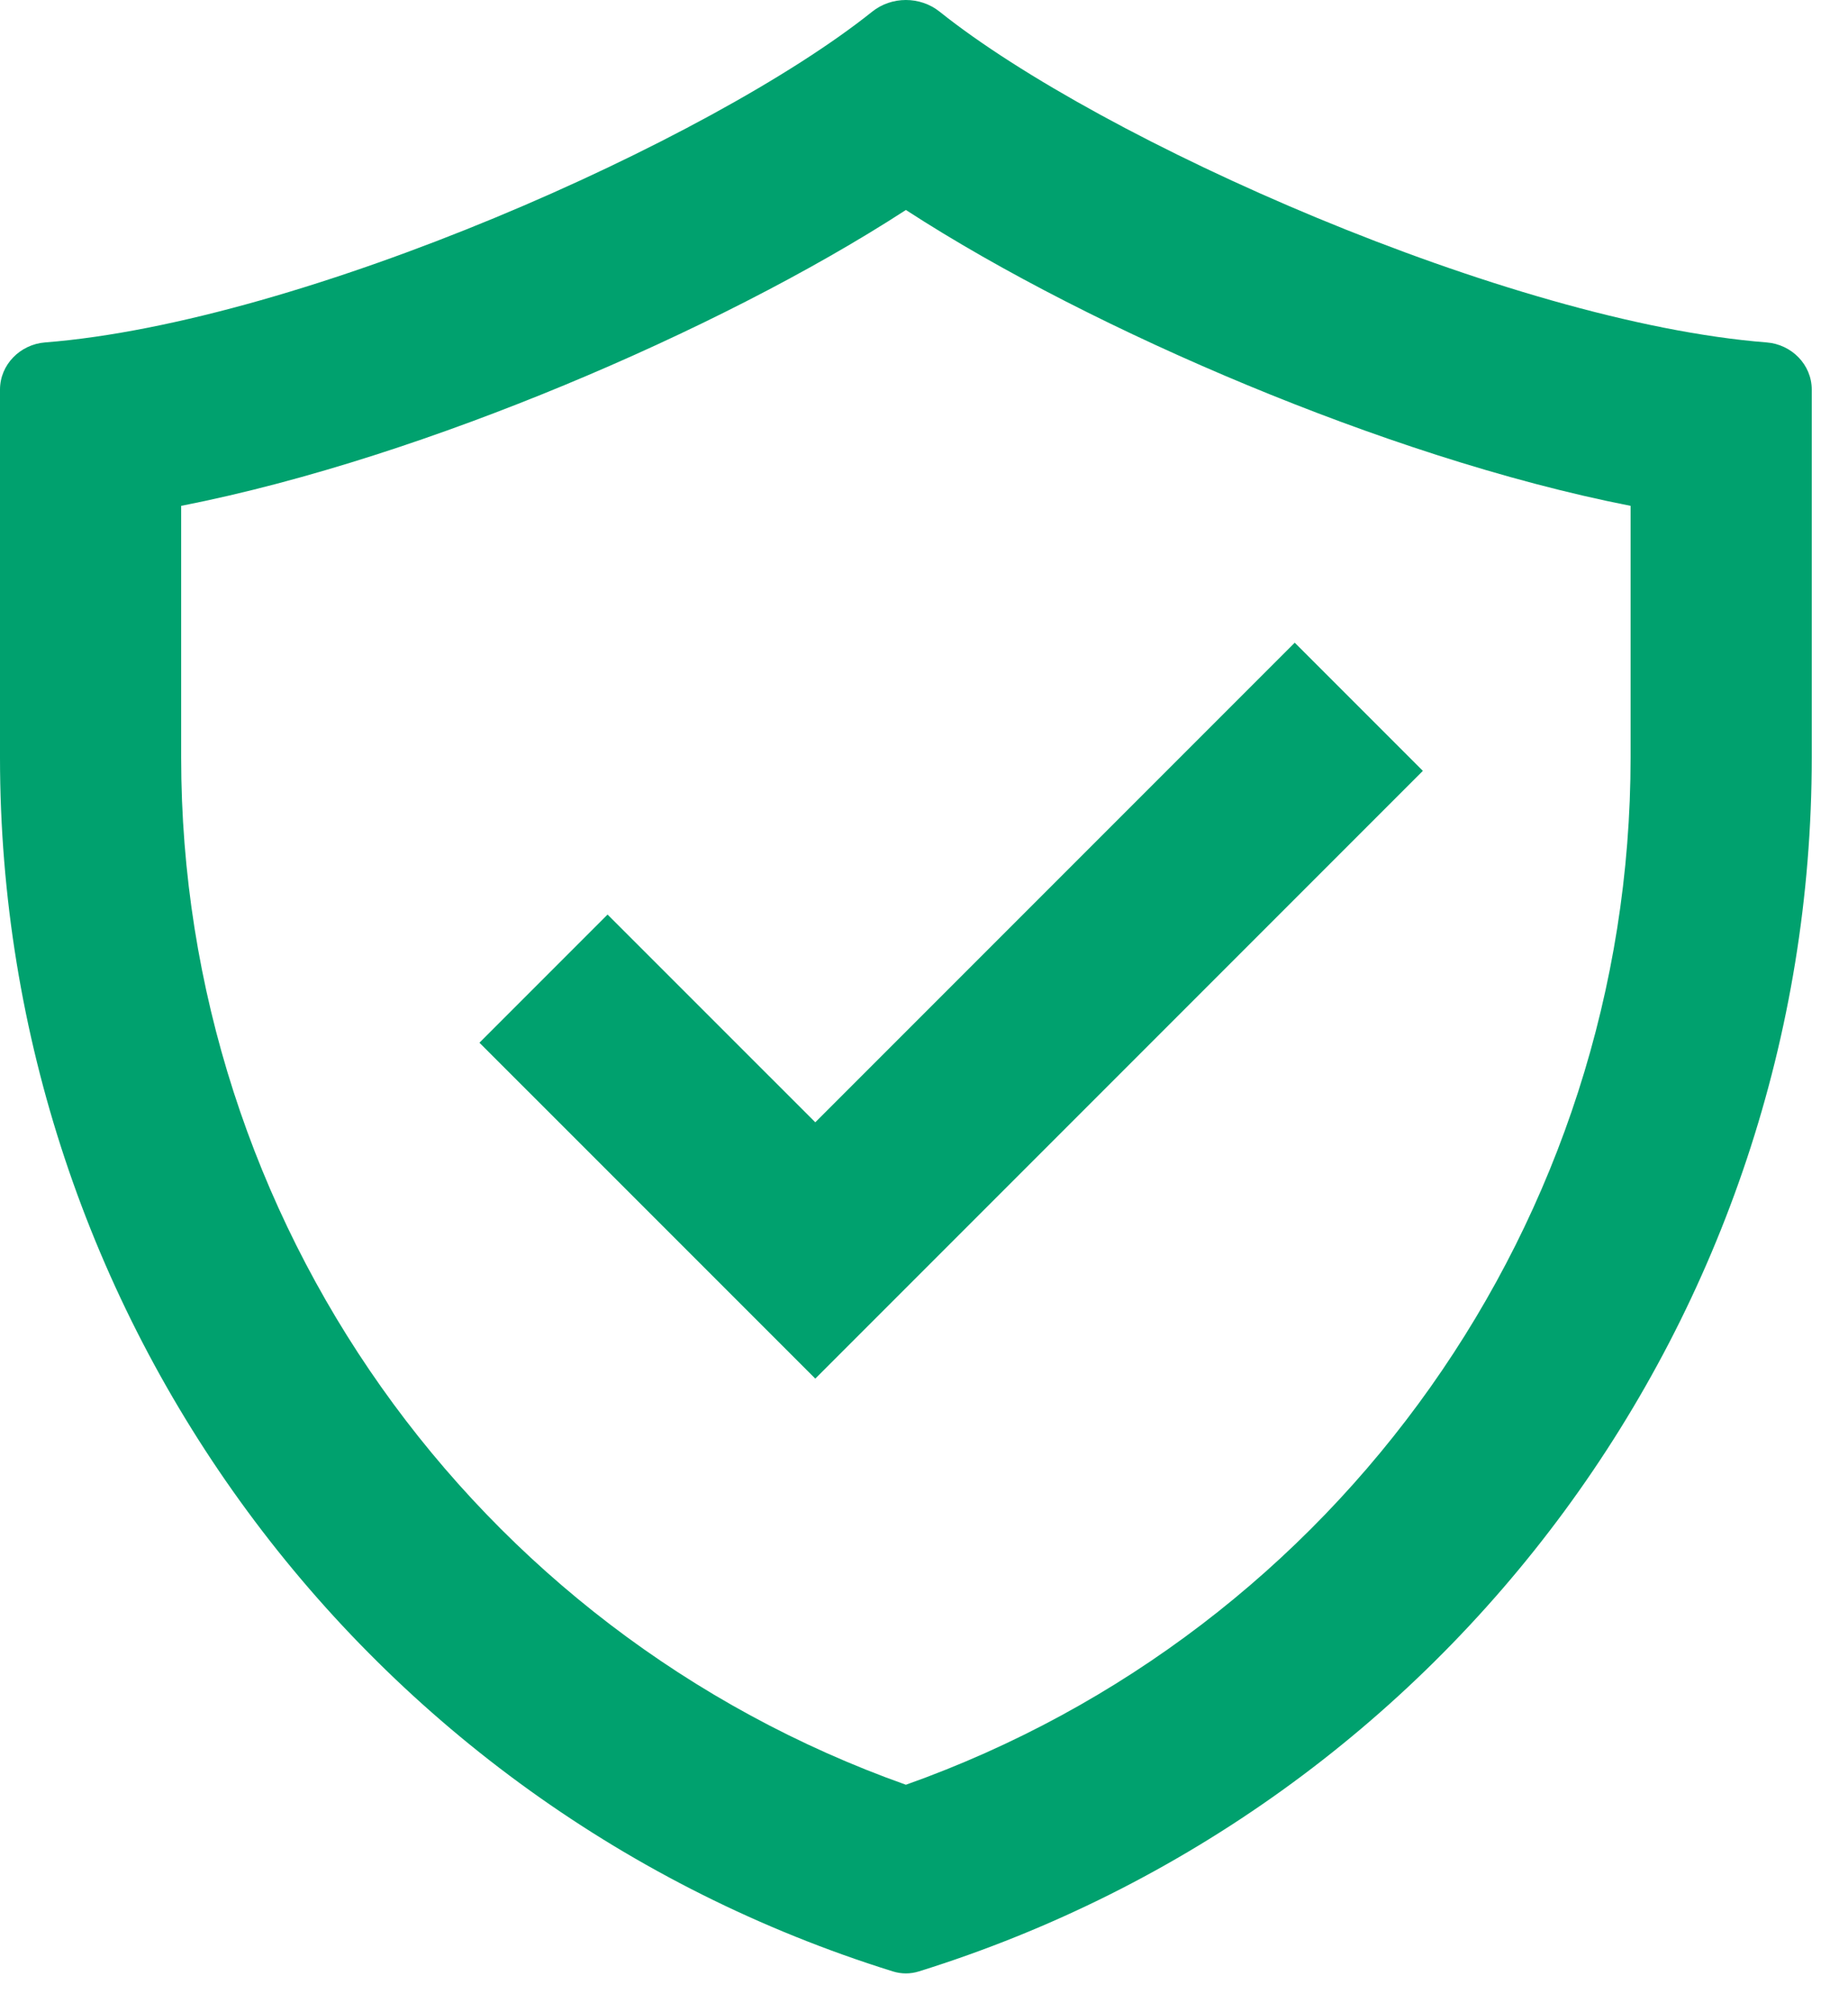
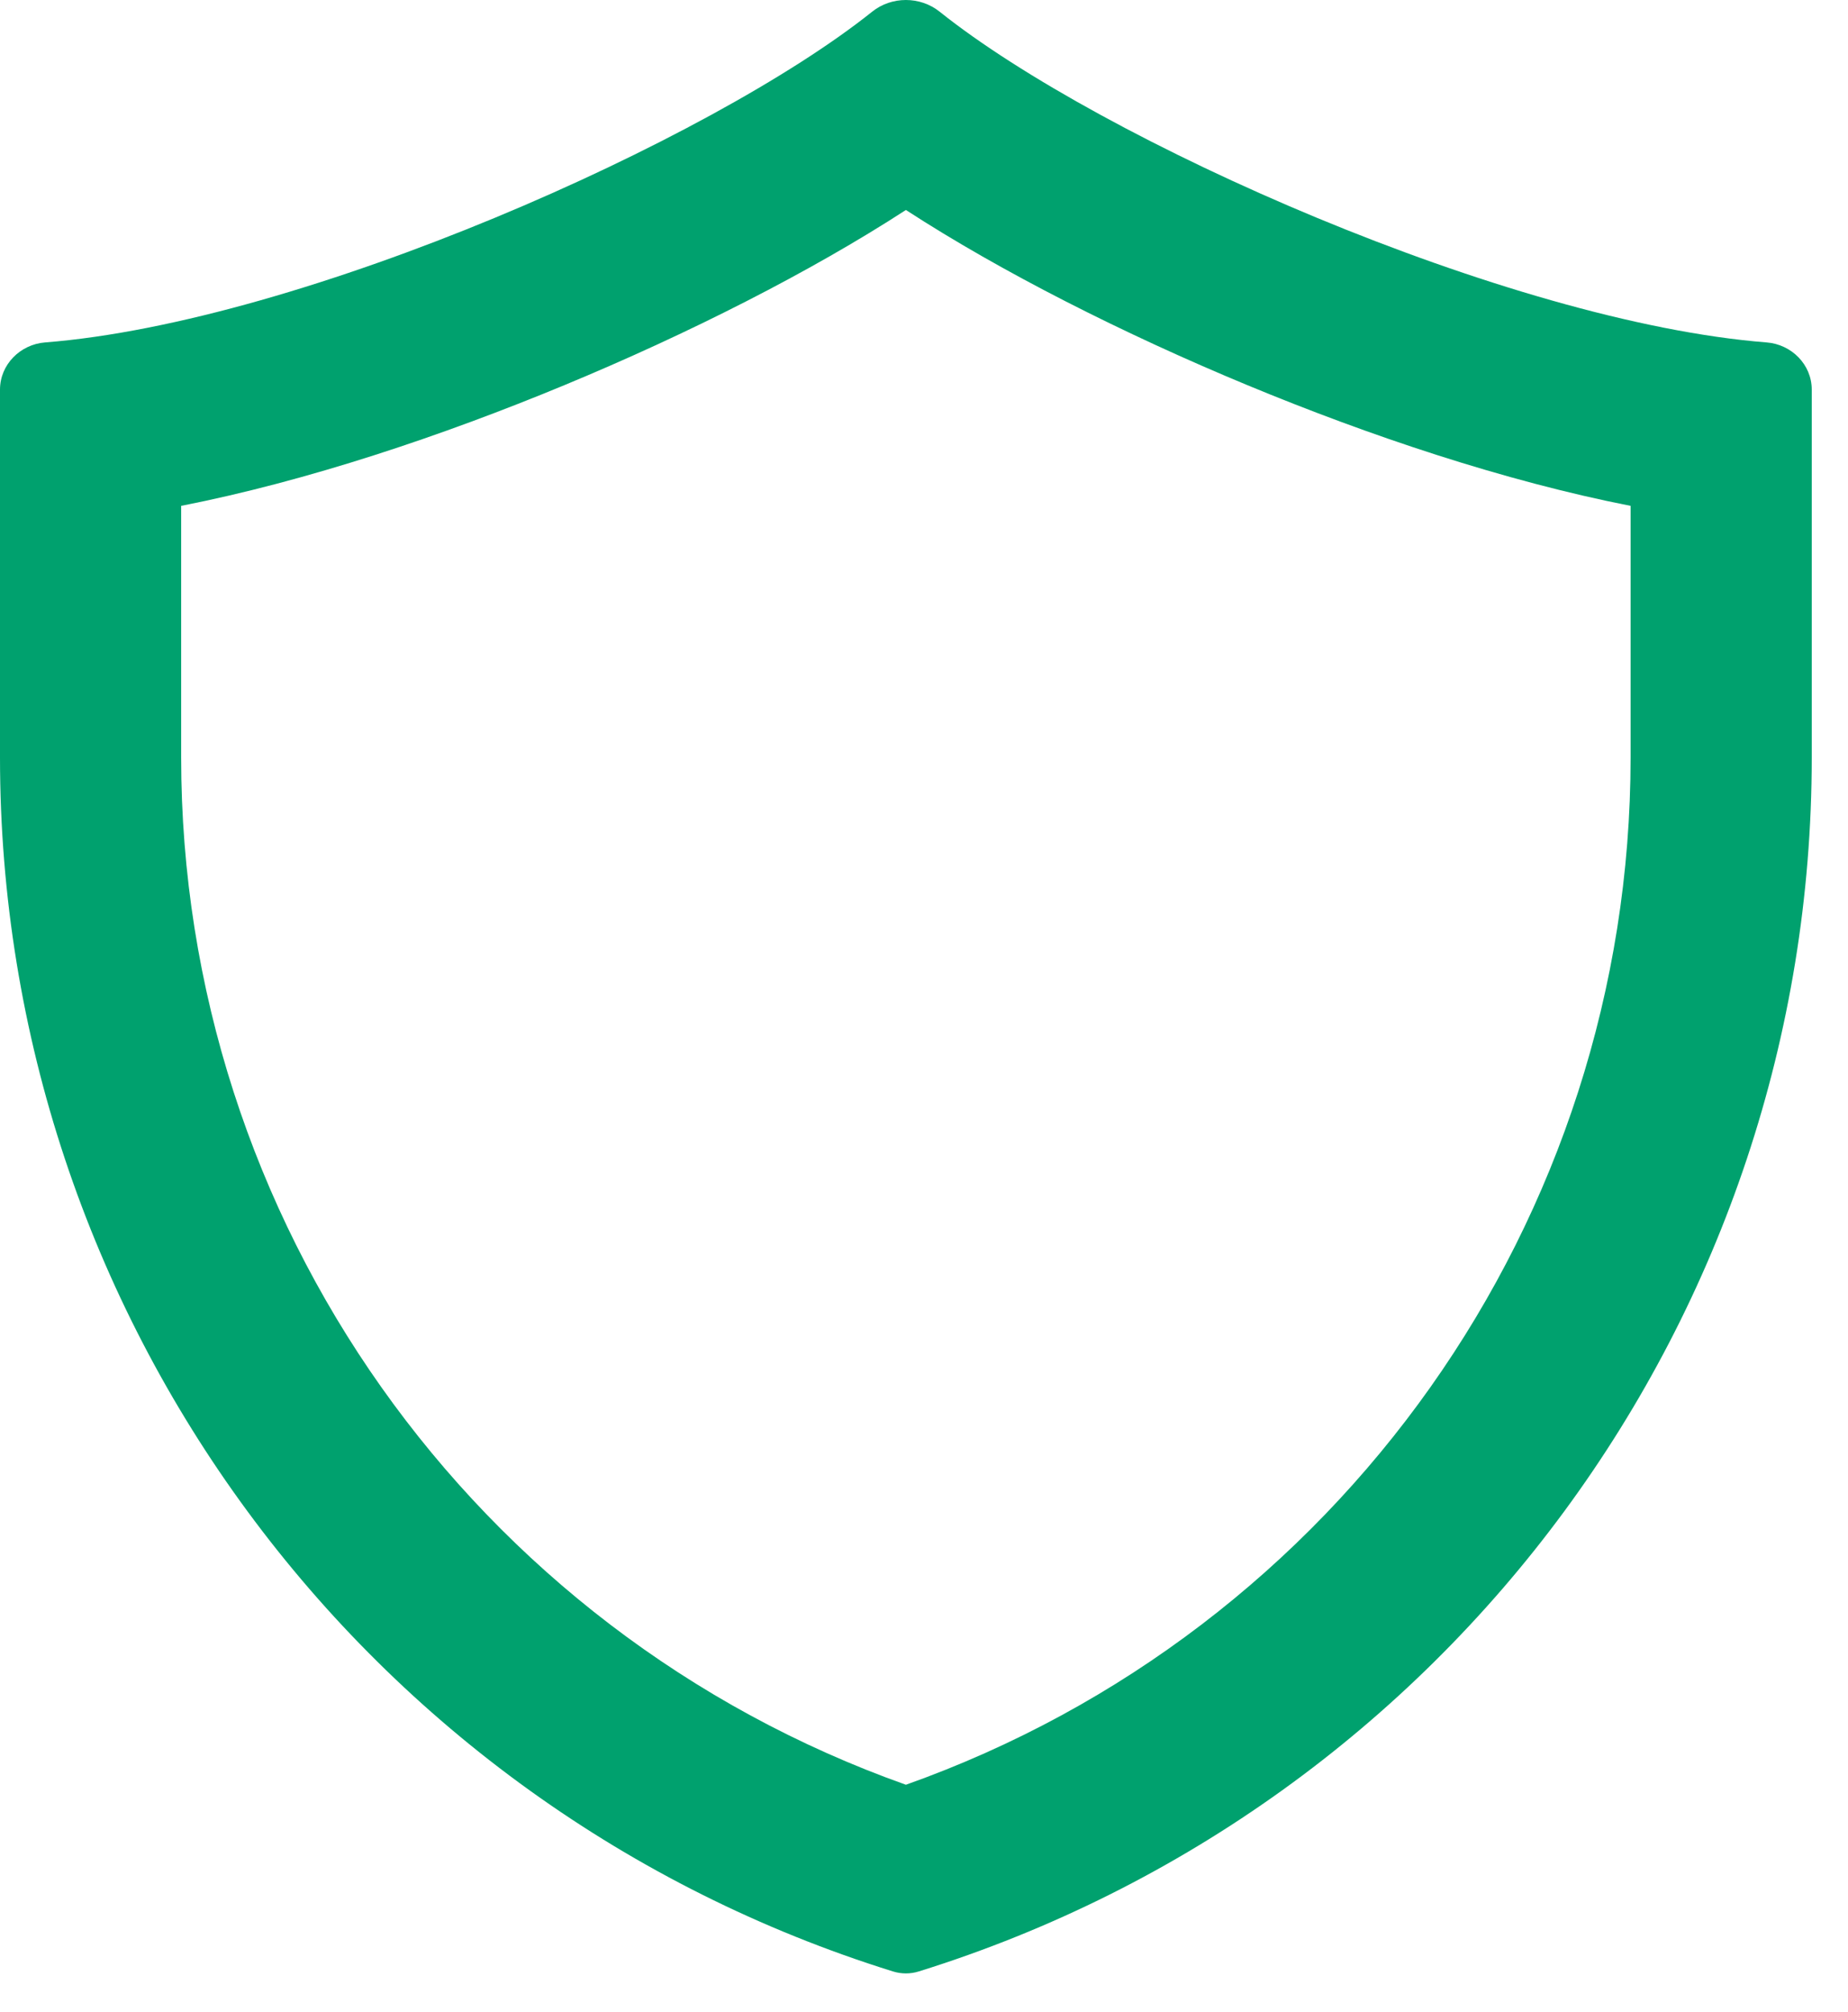
<svg xmlns="http://www.w3.org/2000/svg" width="34" height="37" viewBox="0 0 34 37" fill="none">
-   <path d="M15 25.356L26.178 14.178L23.821 11.821L15 20.642L11.178 16.821L8.821 19.178L15 25.356Z" fill="#00A16E" />
  <path fill-rule="evenodd" clip-rule="evenodd" d="M17.289 0.216C16.929 -0.072 16.404 -0.072 16.045 0.216C13.079 2.587 5.574 5.925 0.83 6.298C0.371 6.334 0 6.706 0 7.166V13.932C0 24.176 6.665 33.217 16.427 36.259C16.583 36.308 16.751 36.308 16.906 36.259C26.668 33.217 33.333 24.176 33.333 13.932V7.166C33.333 6.706 32.962 6.334 32.503 6.298C27.759 5.925 20.255 2.587 17.289 0.216ZM3.333 13.932V9.304C5.657 8.848 8.15 8.01 10.381 7.085C12.655 6.143 14.911 5.002 16.667 3.862C18.422 5.002 20.679 6.143 22.952 7.085C25.183 8.01 27.677 8.848 30 9.304V13.932C30 22.45 24.625 29.999 16.667 32.826C8.708 29.999 3.333 22.45 3.333 13.932Z" fill="#00A16E" />
</svg>